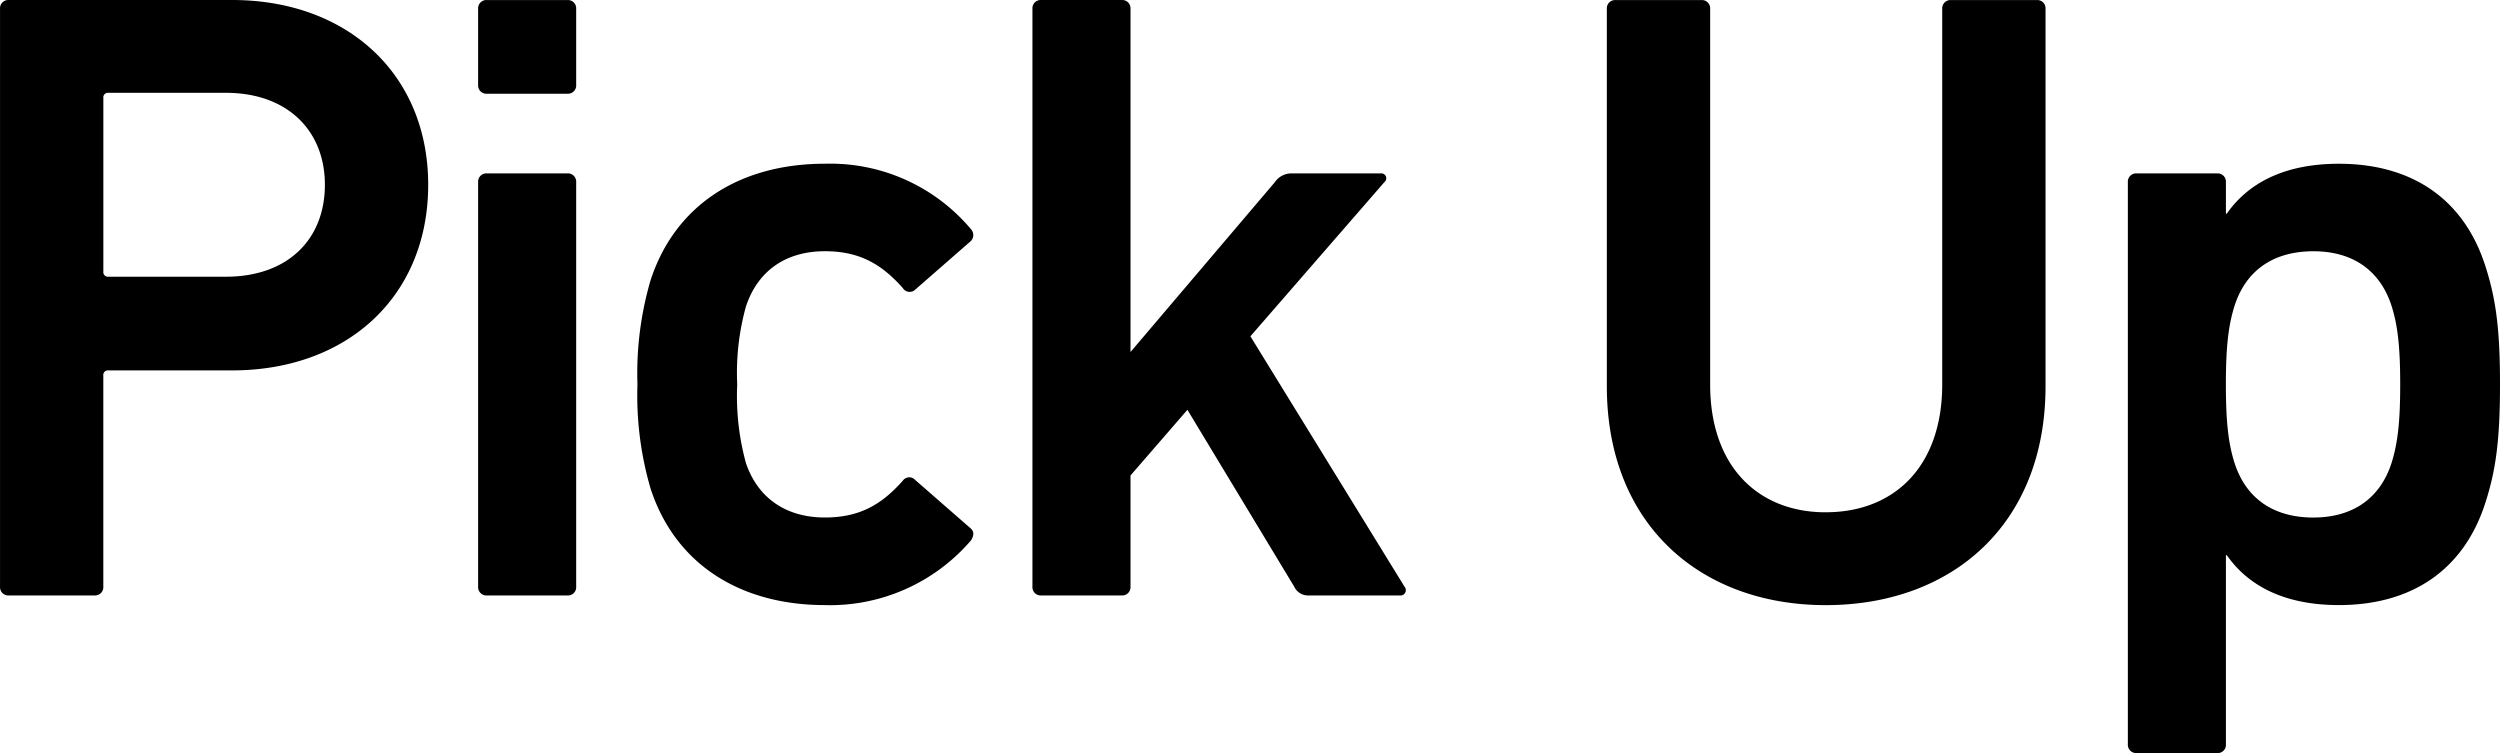
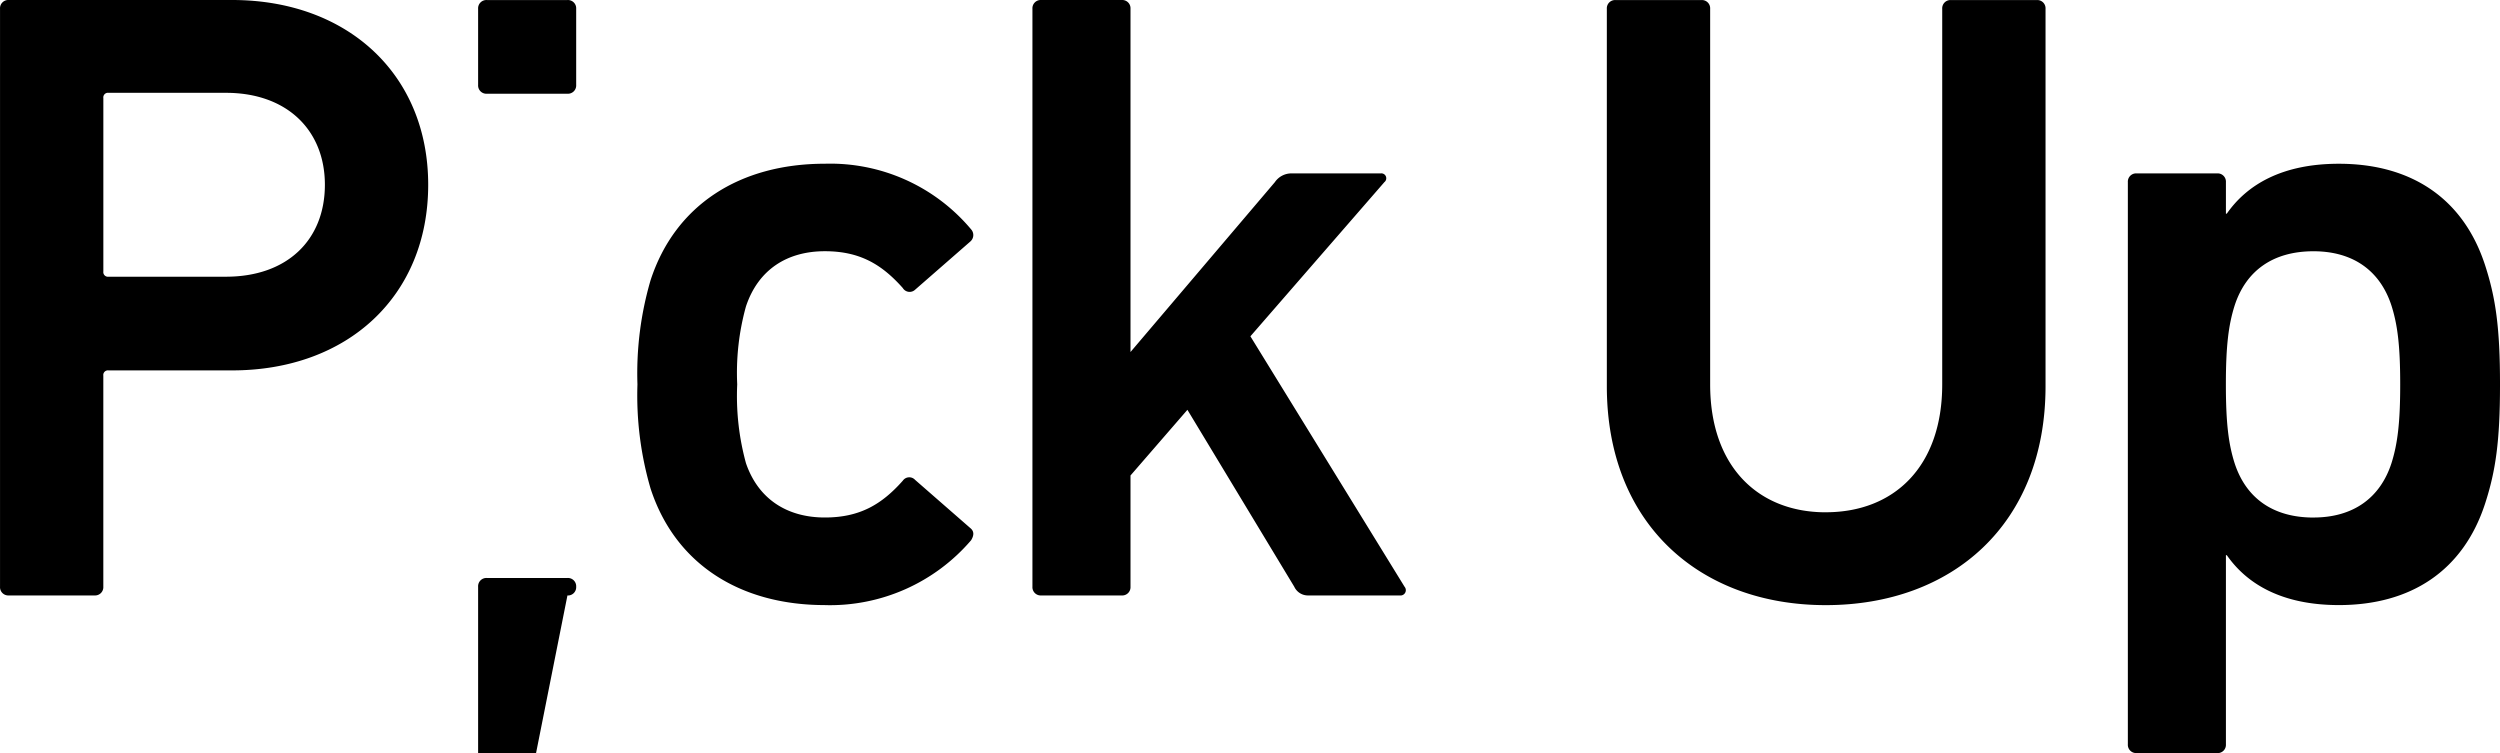
<svg xmlns="http://www.w3.org/2000/svg" width="282.18" height="85" viewBox="0 0 282.18 85">
-   <path id="パス_39" data-name="パス 39" d="M-427.528-35.471a.934.934,0,0,0,.988-.988v-23.82a.524.524,0,0,1,.593-.593h13.936c13.047,0,22.14-8.4,22.14-20.953,0-12.453-9.093-20.855-22.14-20.855h-25.2a.934.934,0,0,0-.988.988v65.233a.934.934,0,0,0,.988.988ZM-412.7-71.447h-13.244a.524.524,0,0,1-.593-.593V-91.61a.524.524,0,0,1,.593-.593H-412.7c6.919,0,11.169,4.25,11.169,10.378C-401.533-75.6-405.783-71.447-412.7-71.447ZM-374.155-92.1a.934.934,0,0,0,.988-.988v-8.6a.934.934,0,0,0-.988-.988h-9.093a.934.934,0,0,0-.988.988v8.6a.934.934,0,0,0,.988.988Zm0,56.634a.934.934,0,0,0,.988-.988V-82.122a.934.934,0,0,0-.988-.988h-9.093a.934.934,0,0,0-.988.988v45.663a.934.934,0,0,0,.988.988Zm29.058,1.087A20.984,20.984,0,0,0-328.592-41.7c.3-.494.4-.988-.1-1.384l-6.227-5.436a.885.885,0,0,0-1.384.1c-2.372,2.669-4.843,4.151-8.8,4.151-4.25,0-7.512-2.076-8.9-6.128a28.672,28.672,0,0,1-.988-8.9,28,28,0,0,1,.988-8.8c1.384-4.151,4.645-6.227,8.9-6.227,3.953,0,6.424,1.483,8.8,4.151a.9.9,0,0,0,1.384.2l6.227-5.436a.961.961,0,0,0,.1-1.384A20.747,20.747,0,0,0-345.1-84.2c-9.587,0-16.9,4.645-19.669,13.145a37.444,37.444,0,0,0-1.483,11.762,37.444,37.444,0,0,0,1.483,11.762C-362-39.029-354.685-34.383-345.1-34.383Zm64.936-1.087a.6.6,0,0,0,.494-.988l-17.4-28.267,15.122-17.4a.554.554,0,0,0-.4-.988h-10.081a2.258,2.258,0,0,0-1.878.988L-310.6-62.947v-38.744a.934.934,0,0,0-.988-.988h-9.093a.934.934,0,0,0-.988.988v65.233a.934.934,0,0,0,.988.988h9.093a.934.934,0,0,0,.988-.988V-49.011l6.424-7.413,12.058,19.965a1.7,1.7,0,0,0,1.581.988Zm48.035-9.39c-7.61,0-13.047-5.14-13.047-14.43v-42.4a.934.934,0,0,0-.988-.988h-9.686a.934.934,0,0,0-.988.988v42.6c0,15.616,10.576,24.709,24.709,24.709,14.233,0,24.808-9.093,24.808-24.709v-42.6a.934.934,0,0,0-.988-.988h-9.686a.934.934,0,0,0-.988.988v42.4C-218.981-50-224.417-44.86-232.126-44.86Zm44.18,27.18a.934.934,0,0,0,.988-.988V-40.017h.1c2.273,3.262,6.227,5.634,12.651,5.634,8.1,0,14.035-3.855,16.506-11.465,1.186-3.657,1.68-7.017,1.68-13.442s-.494-9.785-1.68-13.442c-2.471-7.61-8.4-11.465-16.506-11.465-6.424,0-10.378,2.372-12.651,5.634h-.1v-3.558a.934.934,0,0,0-.988-.988h-9.093a.934.934,0,0,0-.988.988v63.453a.934.934,0,0,0,.988.988Zm10.872-26.587c-4.547,0-7.61-2.174-8.9-6.128-.692-2.174-.988-4.547-.988-8.9s.3-6.721.988-8.9c1.285-3.953,4.349-6.128,8.9-6.128,4.448,0,7.512,2.174,8.8,6.128.692,2.174.988,4.547.988,8.9s-.3,6.721-.988,8.9C-169.562-46.442-172.626-44.267-177.074-44.267Z" transform="translate(438.202 102.68)" />
+   <path id="パス_39" data-name="パス 39" d="M-427.528-35.471a.934.934,0,0,0,.988-.988v-23.82a.524.524,0,0,1,.593-.593h13.936c13.047,0,22.14-8.4,22.14-20.953,0-12.453-9.093-20.855-22.14-20.855h-25.2a.934.934,0,0,0-.988.988v65.233a.934.934,0,0,0,.988.988ZM-412.7-71.447h-13.244a.524.524,0,0,1-.593-.593V-91.61a.524.524,0,0,1,.593-.593H-412.7c6.919,0,11.169,4.25,11.169,10.378C-401.533-75.6-405.783-71.447-412.7-71.447ZM-374.155-92.1a.934.934,0,0,0,.988-.988v-8.6a.934.934,0,0,0-.988-.988h-9.093a.934.934,0,0,0-.988.988v8.6a.934.934,0,0,0,.988.988Zm0,56.634a.934.934,0,0,0,.988-.988a.934.934,0,0,0-.988-.988h-9.093a.934.934,0,0,0-.988.988v45.663a.934.934,0,0,0,.988.988Zm29.058,1.087A20.984,20.984,0,0,0-328.592-41.7c.3-.494.4-.988-.1-1.384l-6.227-5.436a.885.885,0,0,0-1.384.1c-2.372,2.669-4.843,4.151-8.8,4.151-4.25,0-7.512-2.076-8.9-6.128a28.672,28.672,0,0,1-.988-8.9,28,28,0,0,1,.988-8.8c1.384-4.151,4.645-6.227,8.9-6.227,3.953,0,6.424,1.483,8.8,4.151a.9.9,0,0,0,1.384.2l6.227-5.436a.961.961,0,0,0,.1-1.384A20.747,20.747,0,0,0-345.1-84.2c-9.587,0-16.9,4.645-19.669,13.145a37.444,37.444,0,0,0-1.483,11.762,37.444,37.444,0,0,0,1.483,11.762C-362-39.029-354.685-34.383-345.1-34.383Zm64.936-1.087a.6.6,0,0,0,.494-.988l-17.4-28.267,15.122-17.4a.554.554,0,0,0-.4-.988h-10.081a2.258,2.258,0,0,0-1.878.988L-310.6-62.947v-38.744a.934.934,0,0,0-.988-.988h-9.093a.934.934,0,0,0-.988.988v65.233a.934.934,0,0,0,.988.988h9.093a.934.934,0,0,0,.988-.988V-49.011l6.424-7.413,12.058,19.965a1.7,1.7,0,0,0,1.581.988Zm48.035-9.39c-7.61,0-13.047-5.14-13.047-14.43v-42.4a.934.934,0,0,0-.988-.988h-9.686a.934.934,0,0,0-.988.988v42.6c0,15.616,10.576,24.709,24.709,24.709,14.233,0,24.808-9.093,24.808-24.709v-42.6a.934.934,0,0,0-.988-.988h-9.686a.934.934,0,0,0-.988.988v42.4C-218.981-50-224.417-44.86-232.126-44.86Zm44.18,27.18a.934.934,0,0,0,.988-.988V-40.017h.1c2.273,3.262,6.227,5.634,12.651,5.634,8.1,0,14.035-3.855,16.506-11.465,1.186-3.657,1.68-7.017,1.68-13.442s-.494-9.785-1.68-13.442c-2.471-7.61-8.4-11.465-16.506-11.465-6.424,0-10.378,2.372-12.651,5.634h-.1v-3.558a.934.934,0,0,0-.988-.988h-9.093a.934.934,0,0,0-.988.988v63.453a.934.934,0,0,0,.988.988Zm10.872-26.587c-4.547,0-7.61-2.174-8.9-6.128-.692-2.174-.988-4.547-.988-8.9s.3-6.721.988-8.9c1.285-3.953,4.349-6.128,8.9-6.128,4.448,0,7.512,2.174,8.8,6.128.692,2.174.988,4.547.988,8.9s-.3,6.721-.988,8.9C-169.562-46.442-172.626-44.267-177.074-44.267Z" transform="translate(438.202 102.68)" />
</svg>